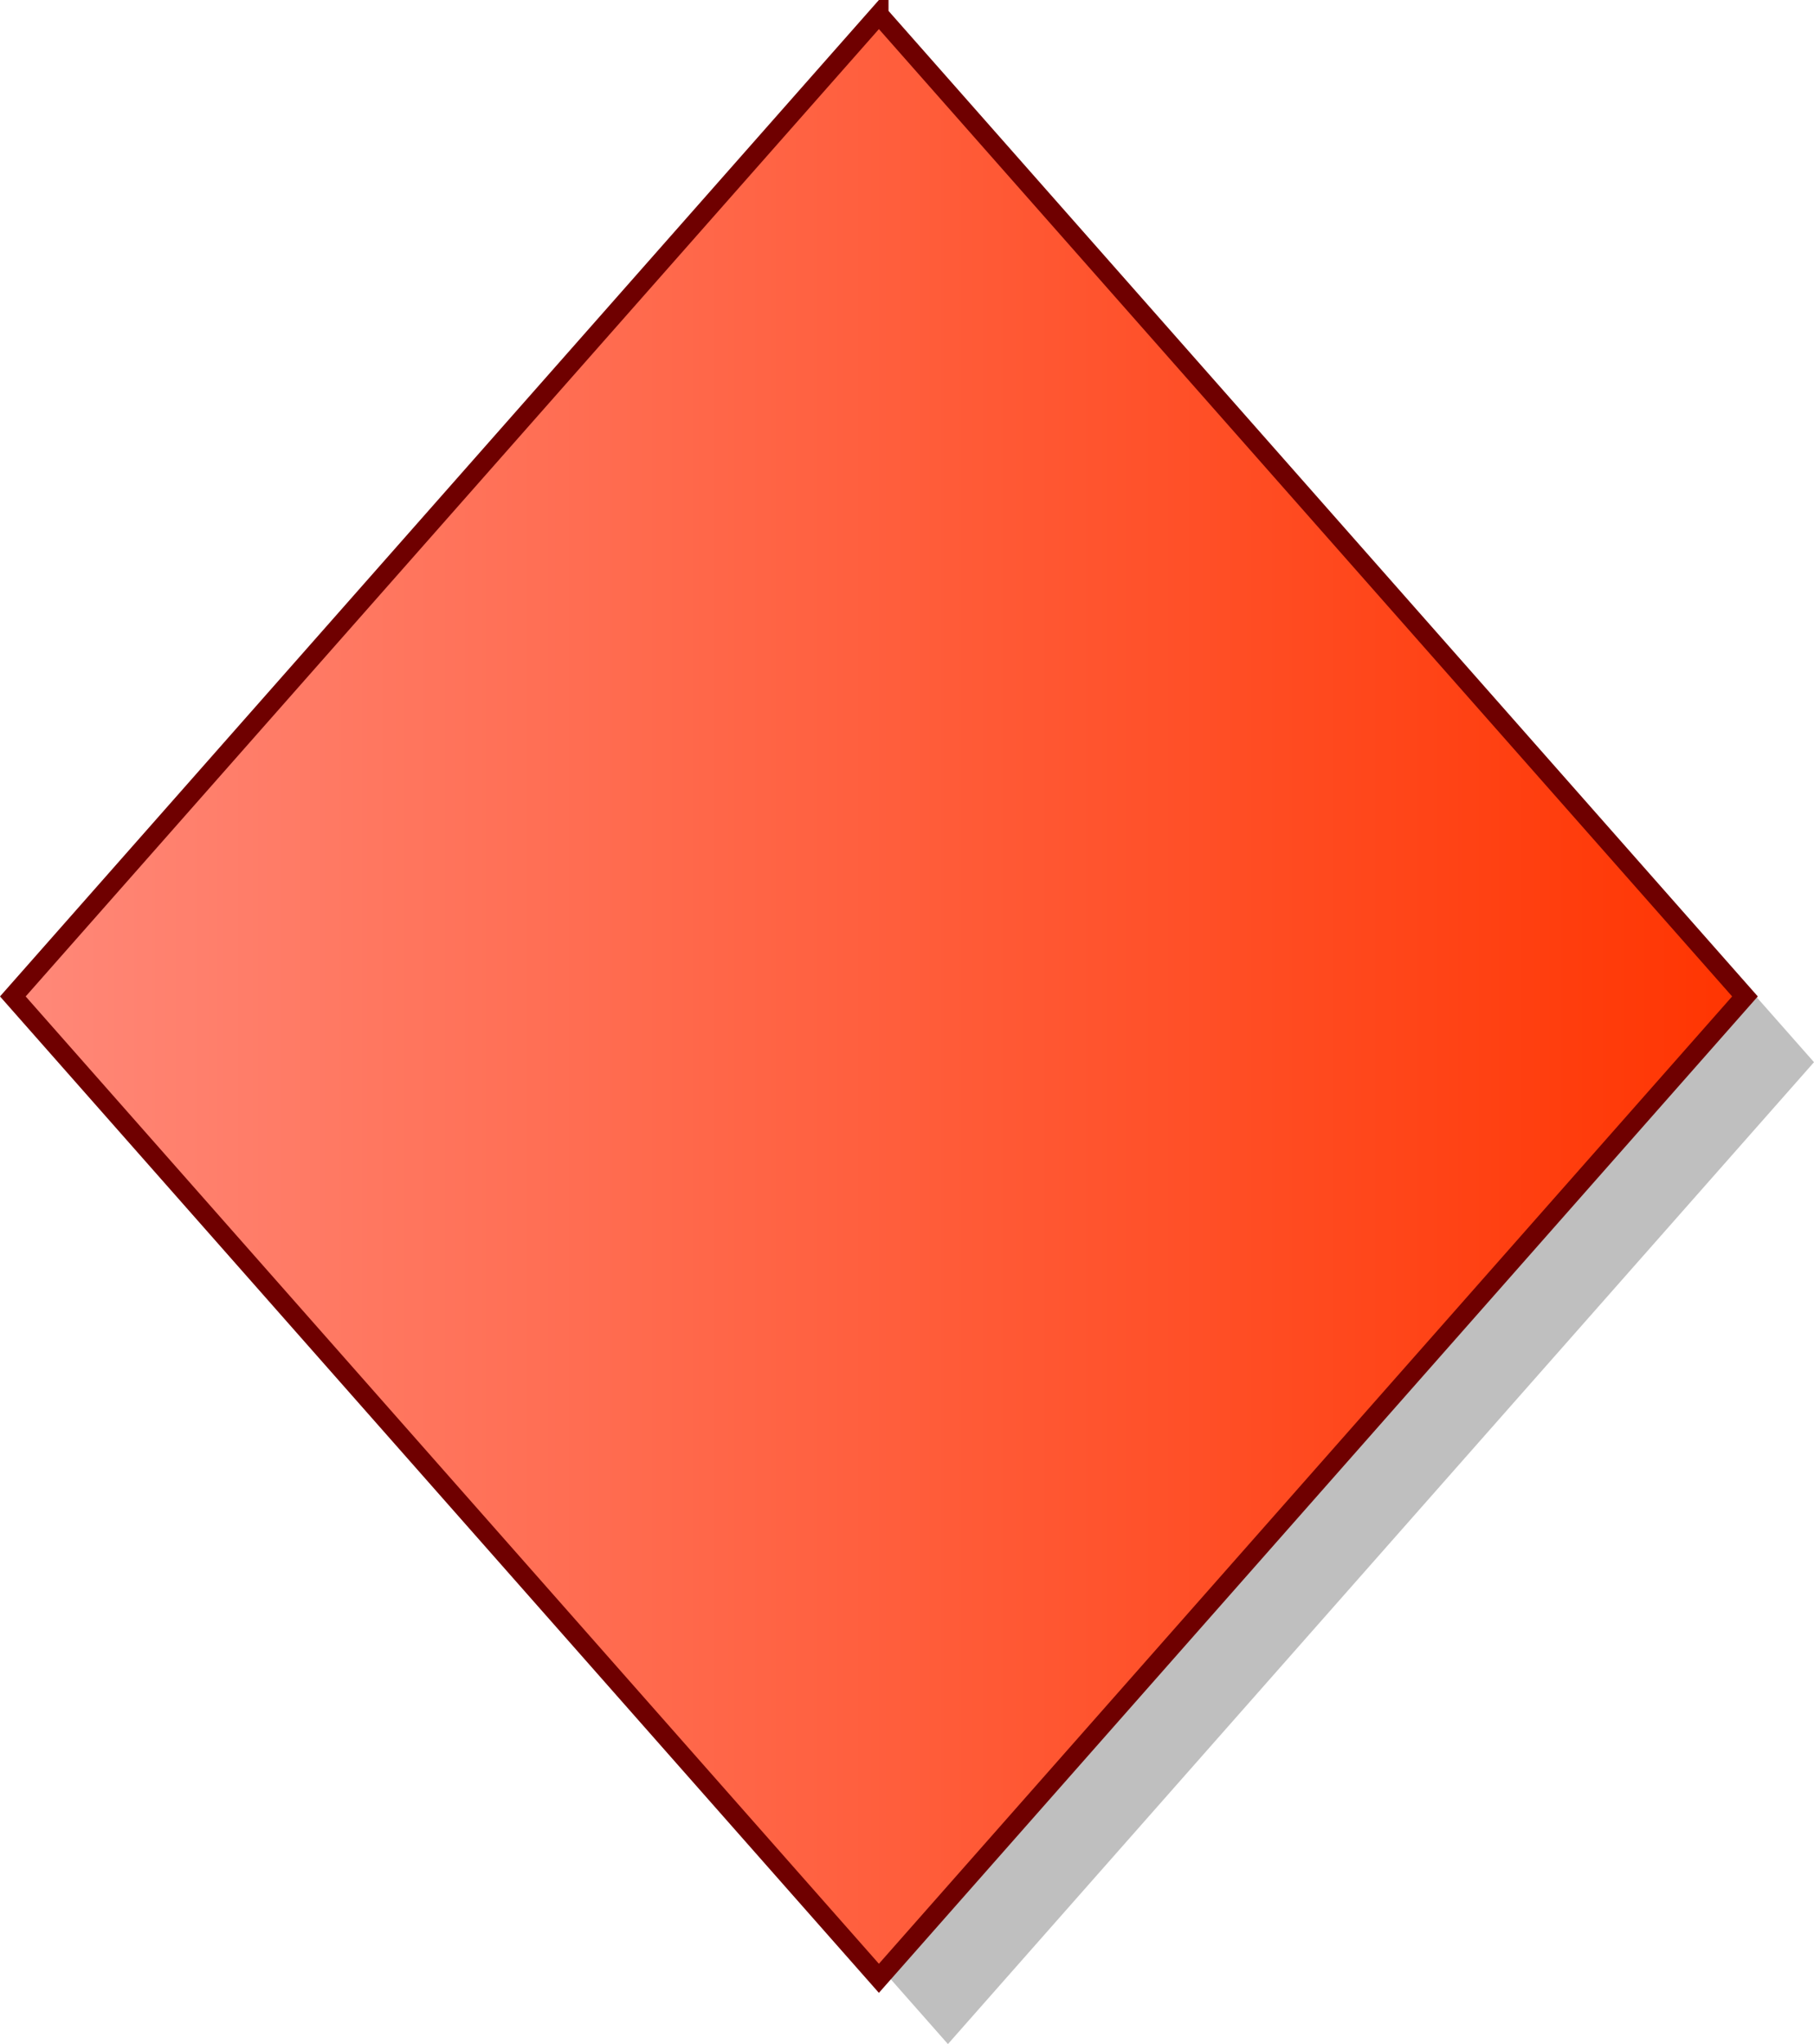
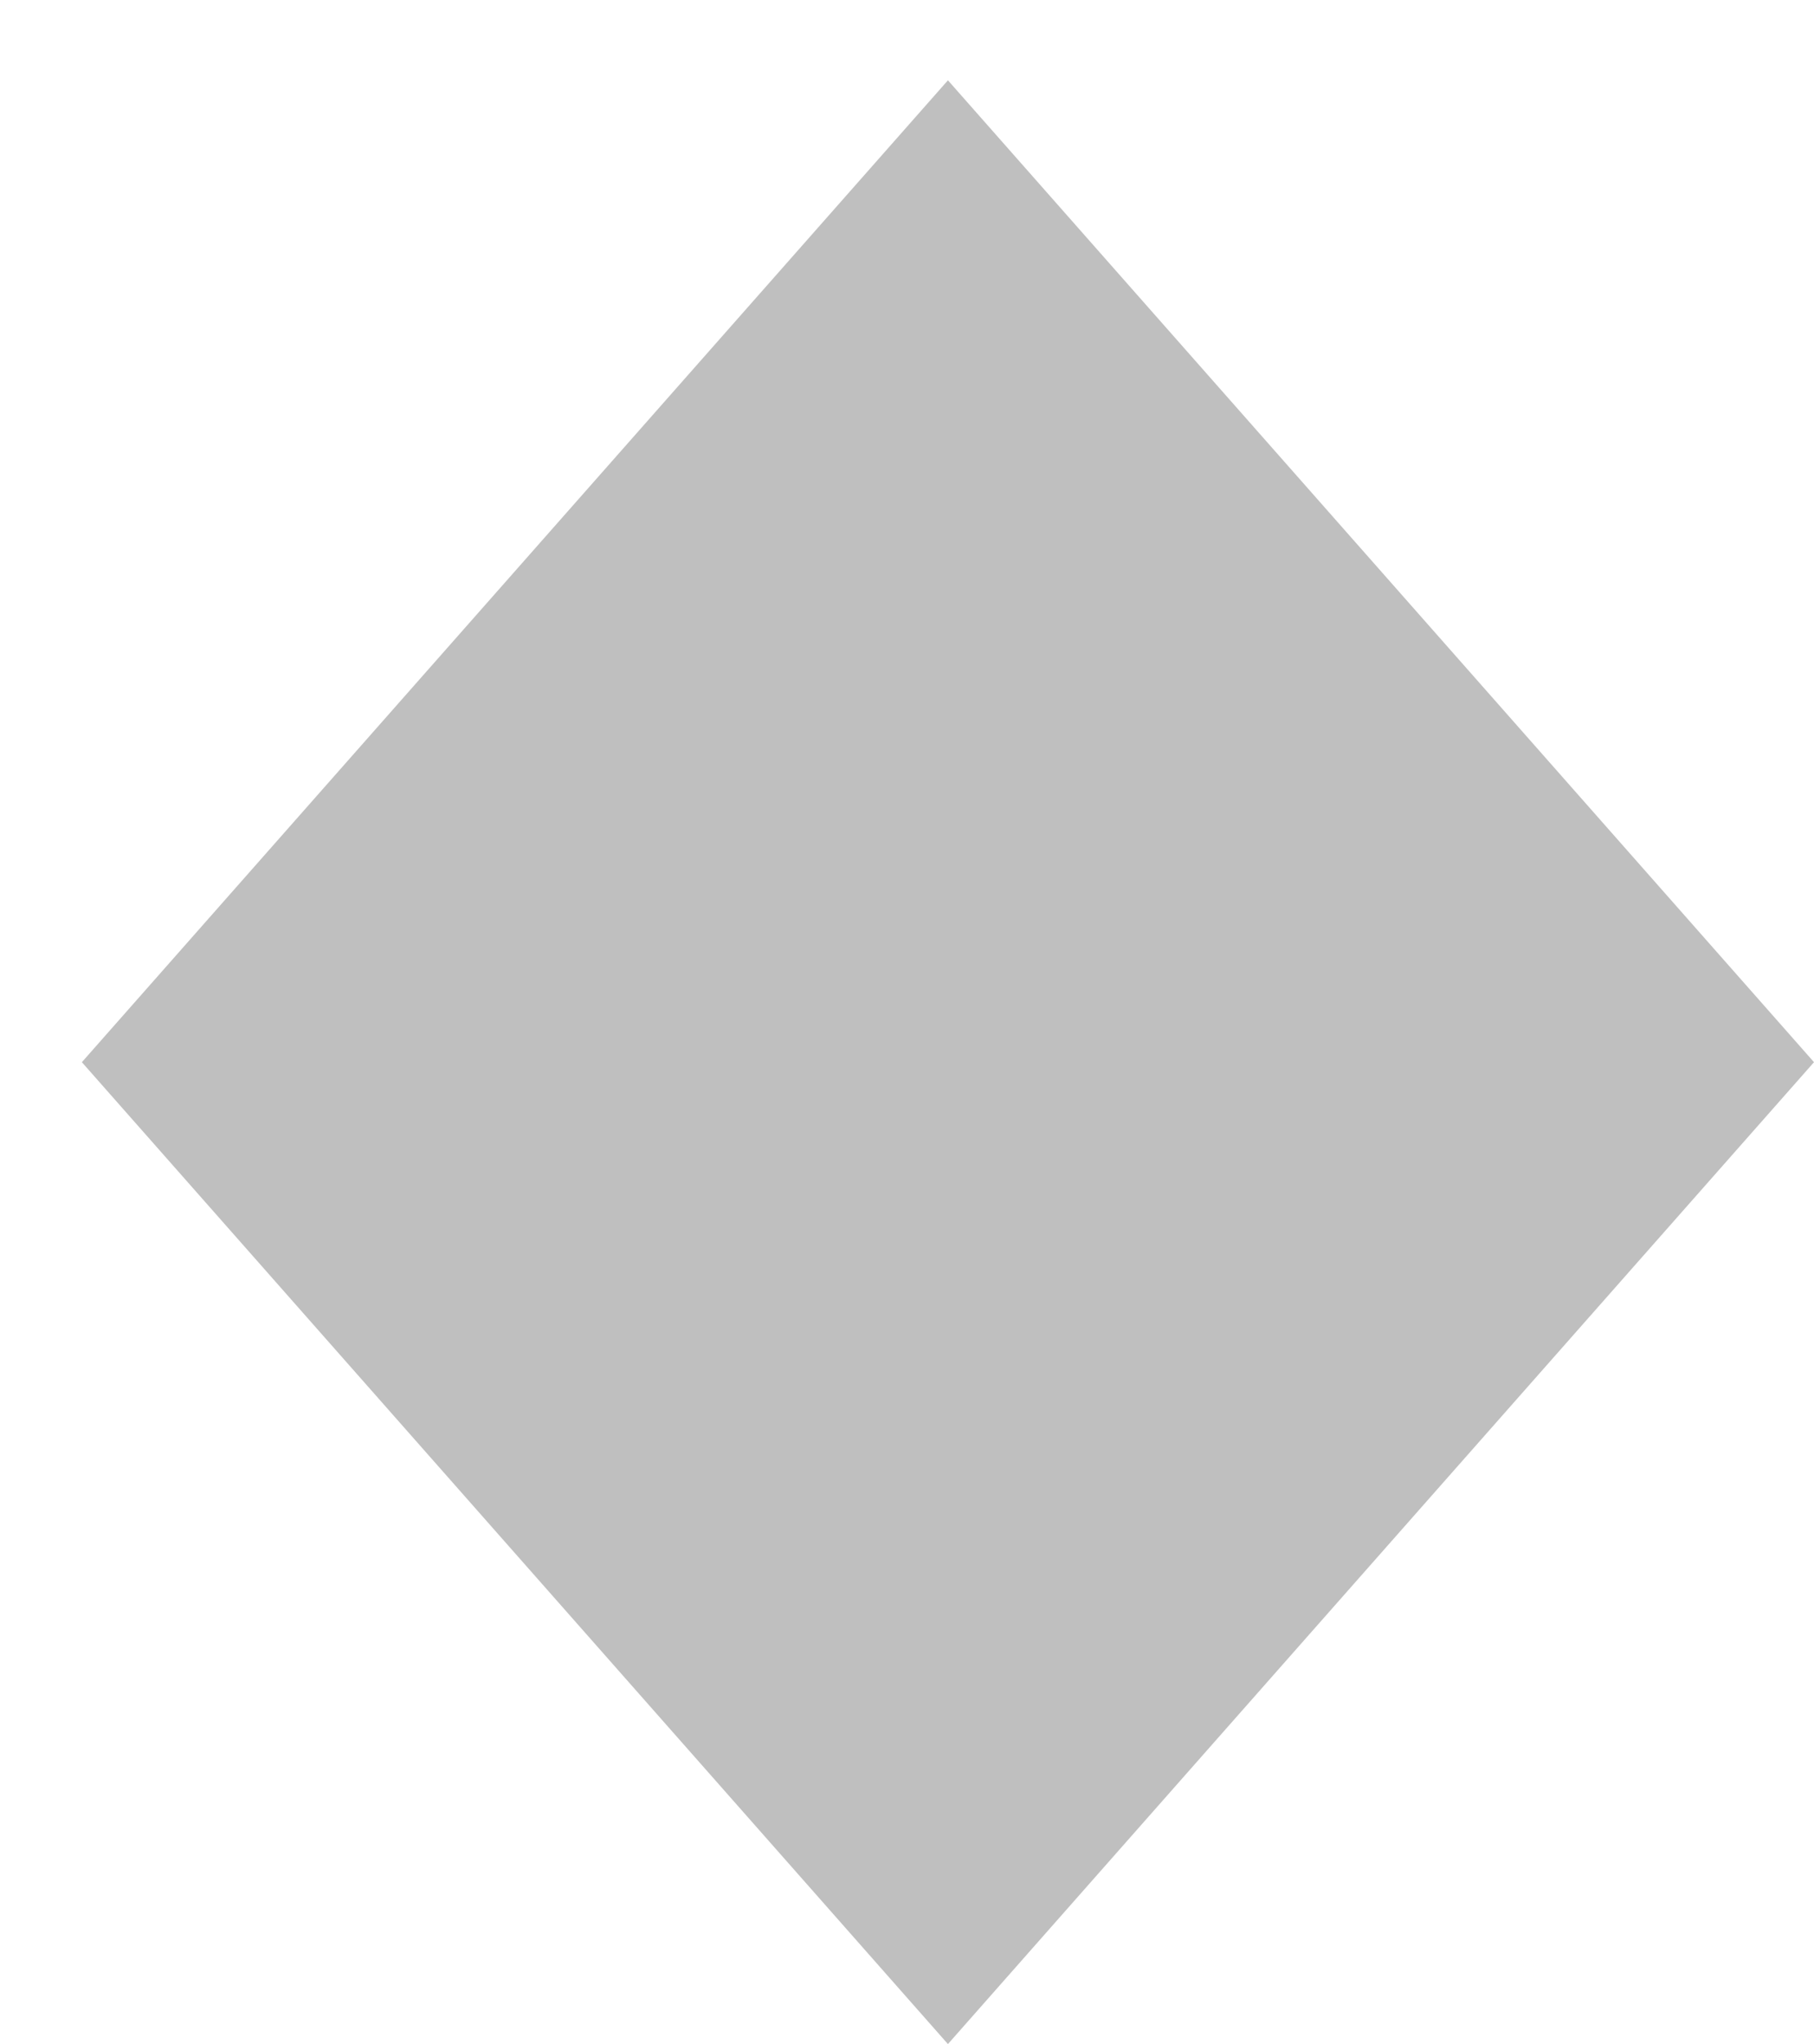
<svg xmlns="http://www.w3.org/2000/svg" xmlns:ns1="http://www.inkscape.org/namespaces/inkscape" xmlns:ns2="http://sodipodi.sourceforge.net/DTD/sodipodi-0.dtd" xmlns:xlink="http://www.w3.org/1999/xlink" id="svg2" version="1.1" ns1:version="0.91 r13725" ns2:docname="red_rhombus.svg" width="94.254" height="106.171">
  <defs id="defs8">
    <linearGradient ns1:collect="always" id="linearGradient4176">
      <stop style="stop-color:#ff897a;stop-opacity:1" offset="0" id="stop4178" />
      <stop style="stop-color:#ff3400;stop-opacity:1" offset="1" id="stop4180" />
    </linearGradient>
    <linearGradient ns1:collect="always" xlink:href="#linearGradient4176" id="linearGradient4182" x1="-4.5315147e-09" y1="51.756" x2="91.334" y2="51.756" gradientUnits="userSpaceOnUse" />
  </defs>
  <ns2:namedview pagecolor="#ffffff" bordercolor="#666666" borderopacity="1" objecttolerance="10" gridtolerance="10" guidetolerance="10" ns1:pageopacity="0" ns1:pageshadow="2" ns1:window-width="640" ns1:window-height="480" id="namedview6" showgrid="false" ns1:zoom="5.7770624" ns1:cx="62.266404" ns1:cy="49.112581" ns1:current-layer="svg2" fit-margin-top="0" fit-margin-left="0" fit-margin-right="0" fit-margin-bottom="0" />
  <g id="g4267">
    <path style="opacity:0.25;fill:#000000;fill-opacity:1;stroke:none;stroke-width:1;stroke-opacity:1" ns1:connector-curvature="0" id="path4-7" d="M 49.254,4.171 4.254,55.171 49.254,106.171 l 45,-51 -45,-51 z" />
-     <path style="fill:url(#linearGradient4182);fill-opacity:1;stroke:#6f0000;stroke-width:1;stroke-opacity:1" ns1:connector-curvature="0" id="path4" d="M 45.667,0.756 0.667,51.756 45.667,102.756 l 45,-51 -45,-51 z" />
  </g>
</svg>